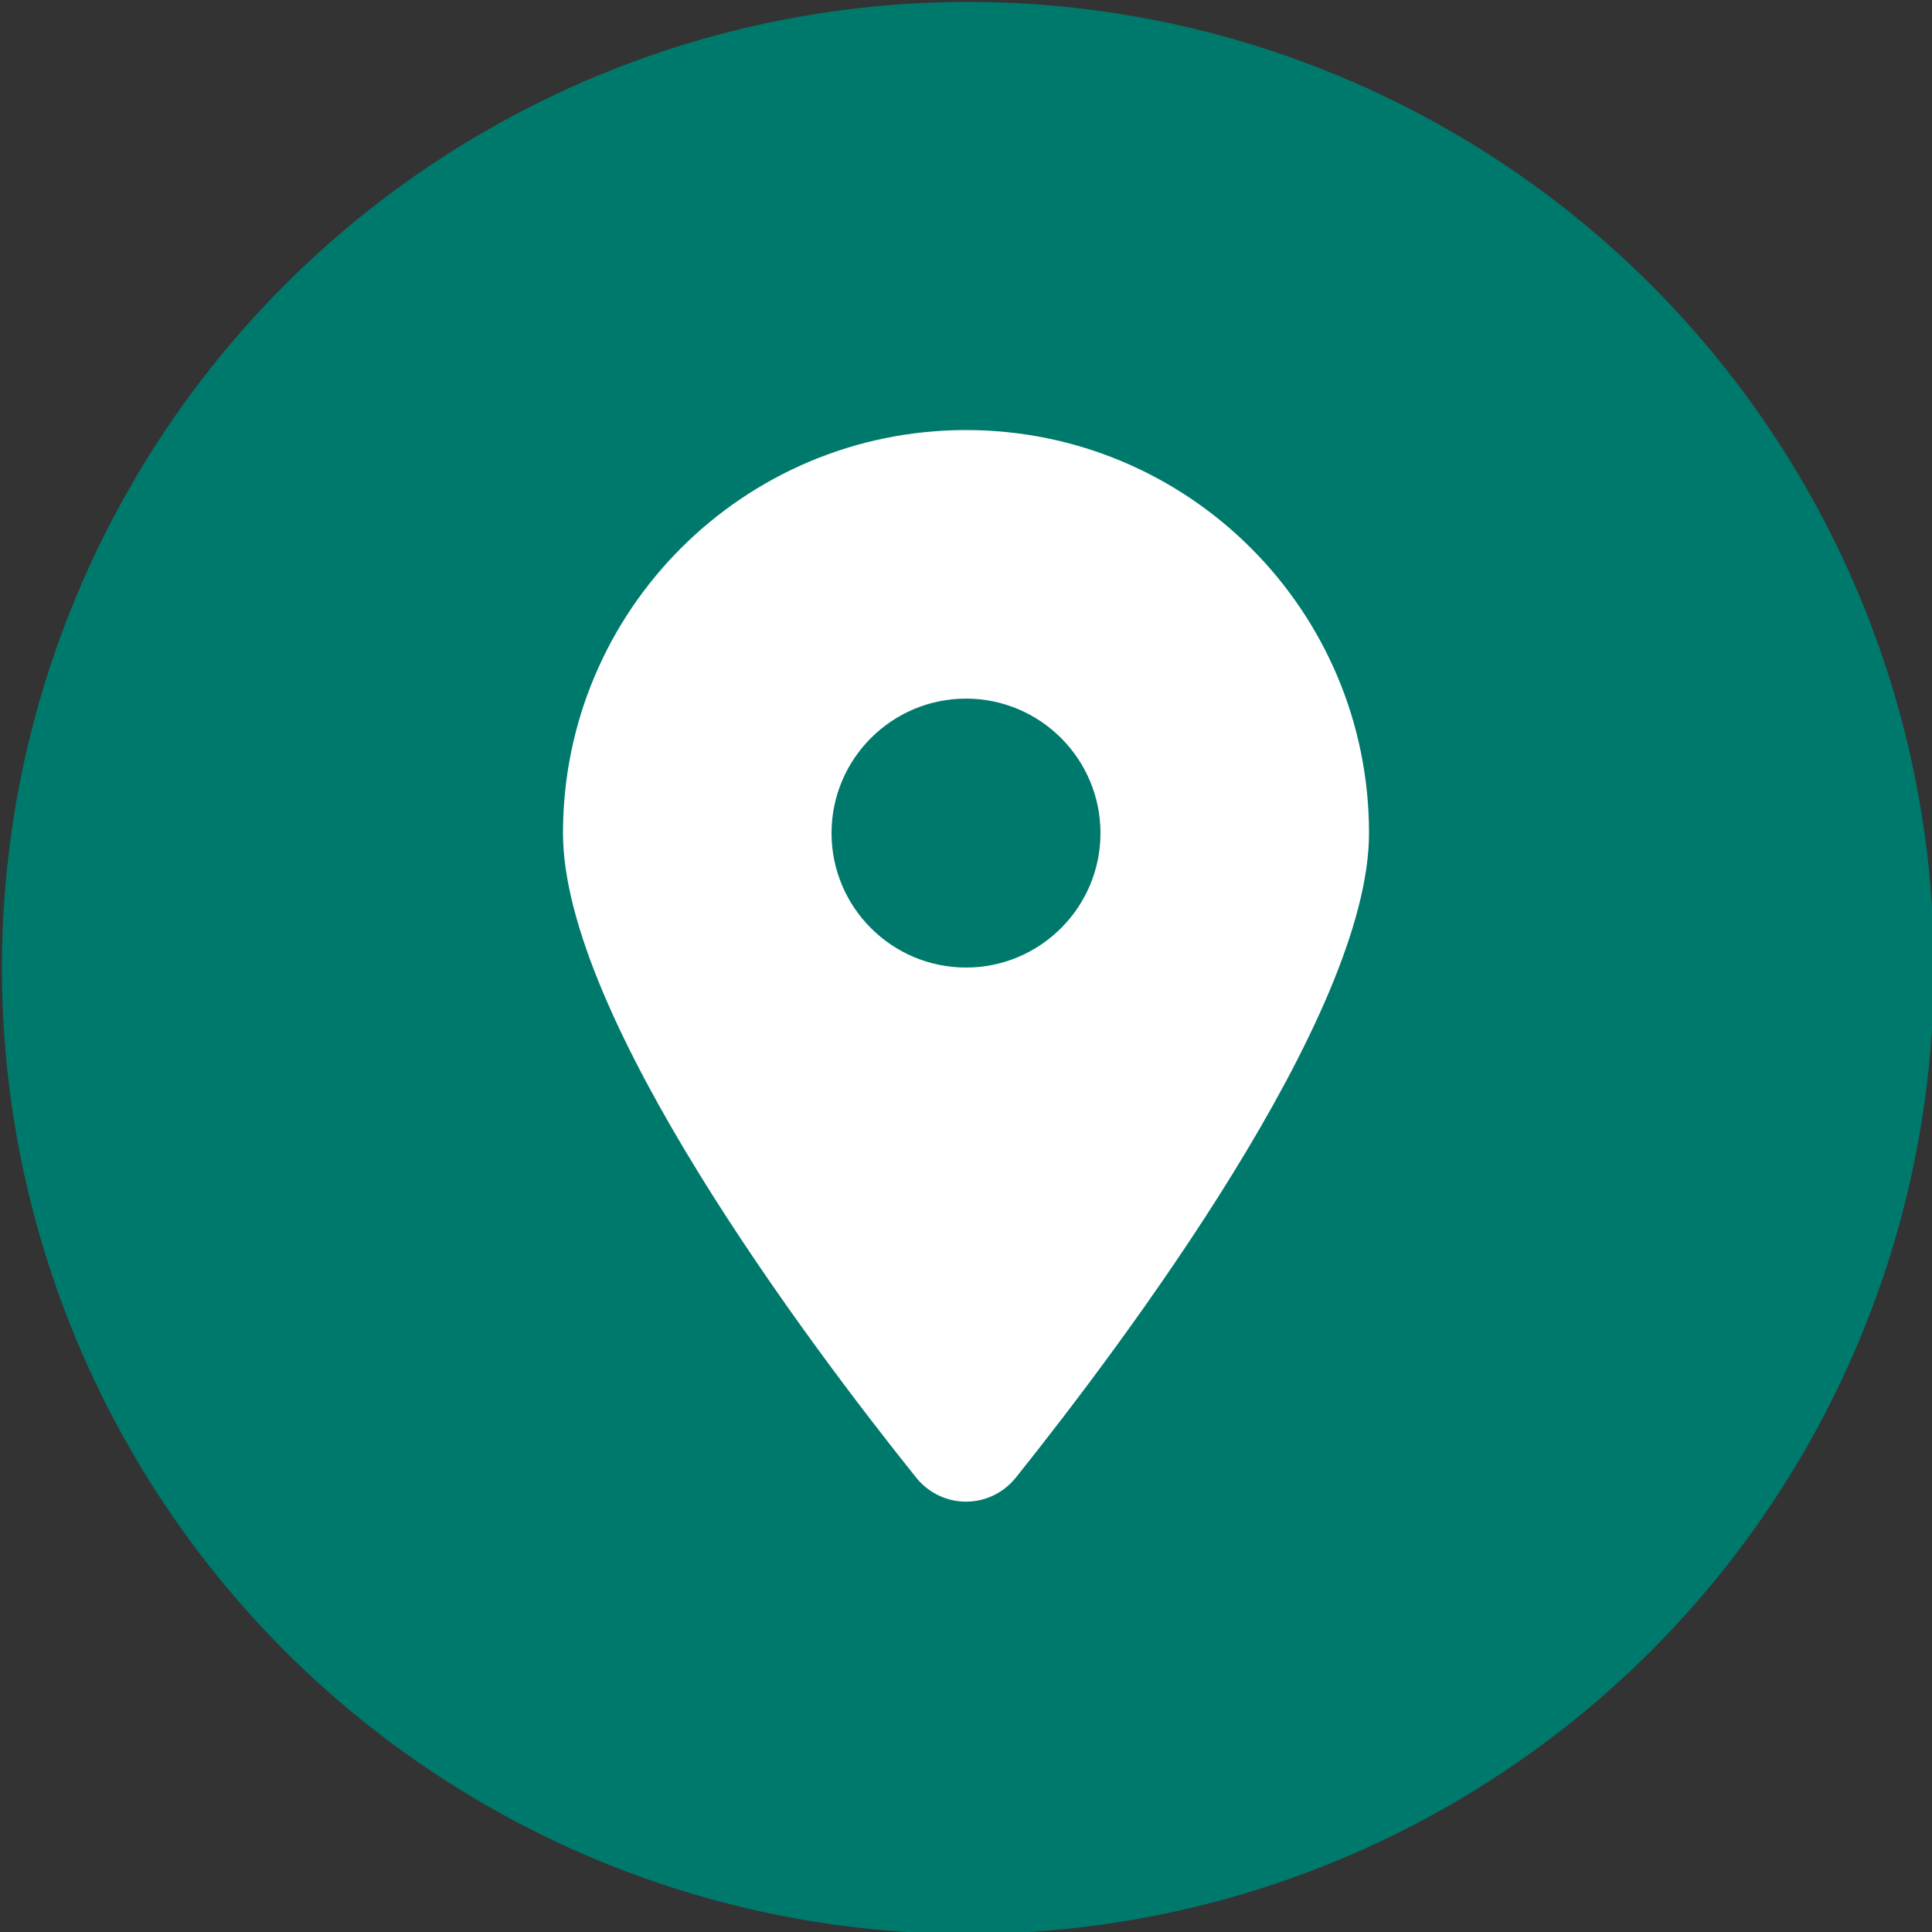
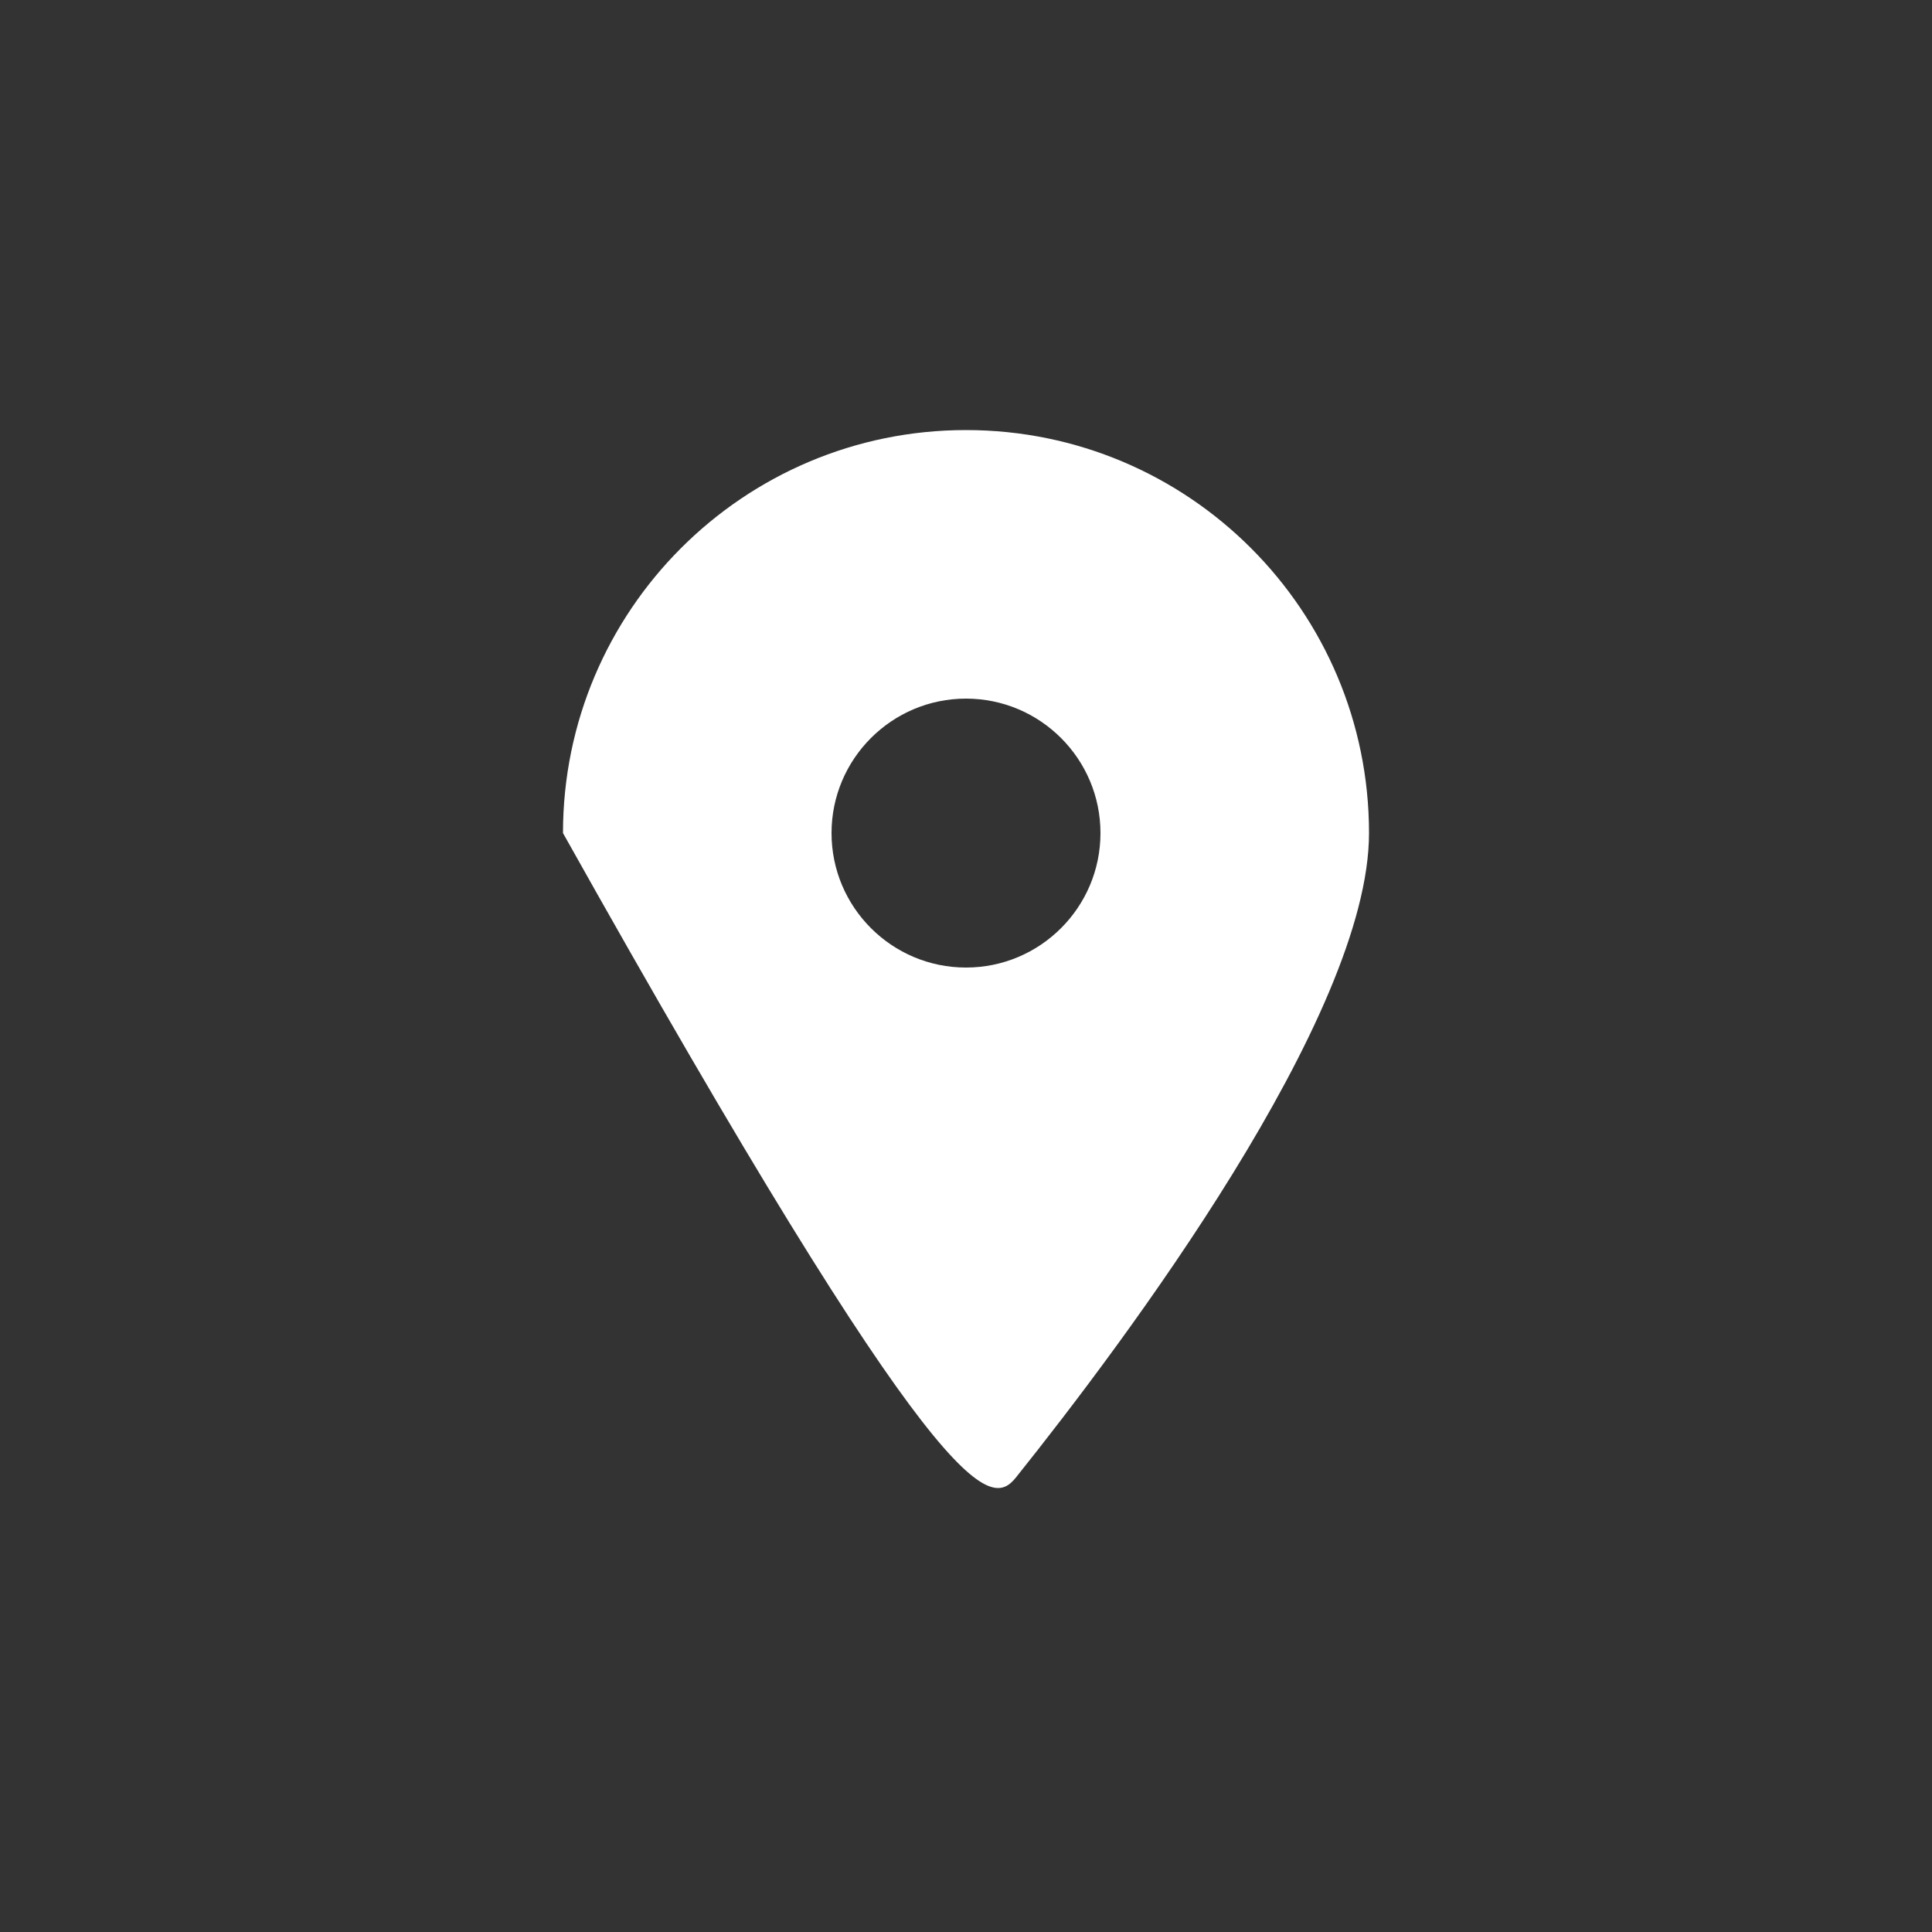
<svg xmlns="http://www.w3.org/2000/svg" version="1.1" id="Laag_1" x="0px" y="0px" viewBox="0 0 500 500" style="enable-background:new 0 0 500 500;" xml:space="preserve">
  <rect x="0" y="0" width="500" height="500" fill="#333333" stroke="none" />
  <style type="text/css">
	.st0{fill:#00796D;}
	.st1{fill:#FFFFFF;}
</style>
-   <circle class="st0" cx="250.5" cy="250.5" r="250" />
-   <path class="st1" d="M262.9,382.4c27.9-34.9,91.4-119.4,91.4-166.8c0-57.6-46.7-104.3-104.3-104.3S145.7,158,145.7,215.6  c0,47.5,63.5,132,91.4,166.8C243.8,390.7,256.2,390.7,262.9,382.4L262.9,382.4z M250,180.8c19.2,0,34.8,15.6,34.8,34.8  s-15.6,34.8-34.8,34.8s-34.8-15.6-34.8-34.8S230.8,180.8,250,180.8z" />
+   <path class="st1" d="M262.9,382.4c27.9-34.9,91.4-119.4,91.4-166.8c0-57.6-46.7-104.3-104.3-104.3S145.7,158,145.7,215.6  C243.8,390.7,256.2,390.7,262.9,382.4L262.9,382.4z M250,180.8c19.2,0,34.8,15.6,34.8,34.8  s-15.6,34.8-34.8,34.8s-34.8-15.6-34.8-34.8S230.8,180.8,250,180.8z" />
</svg>